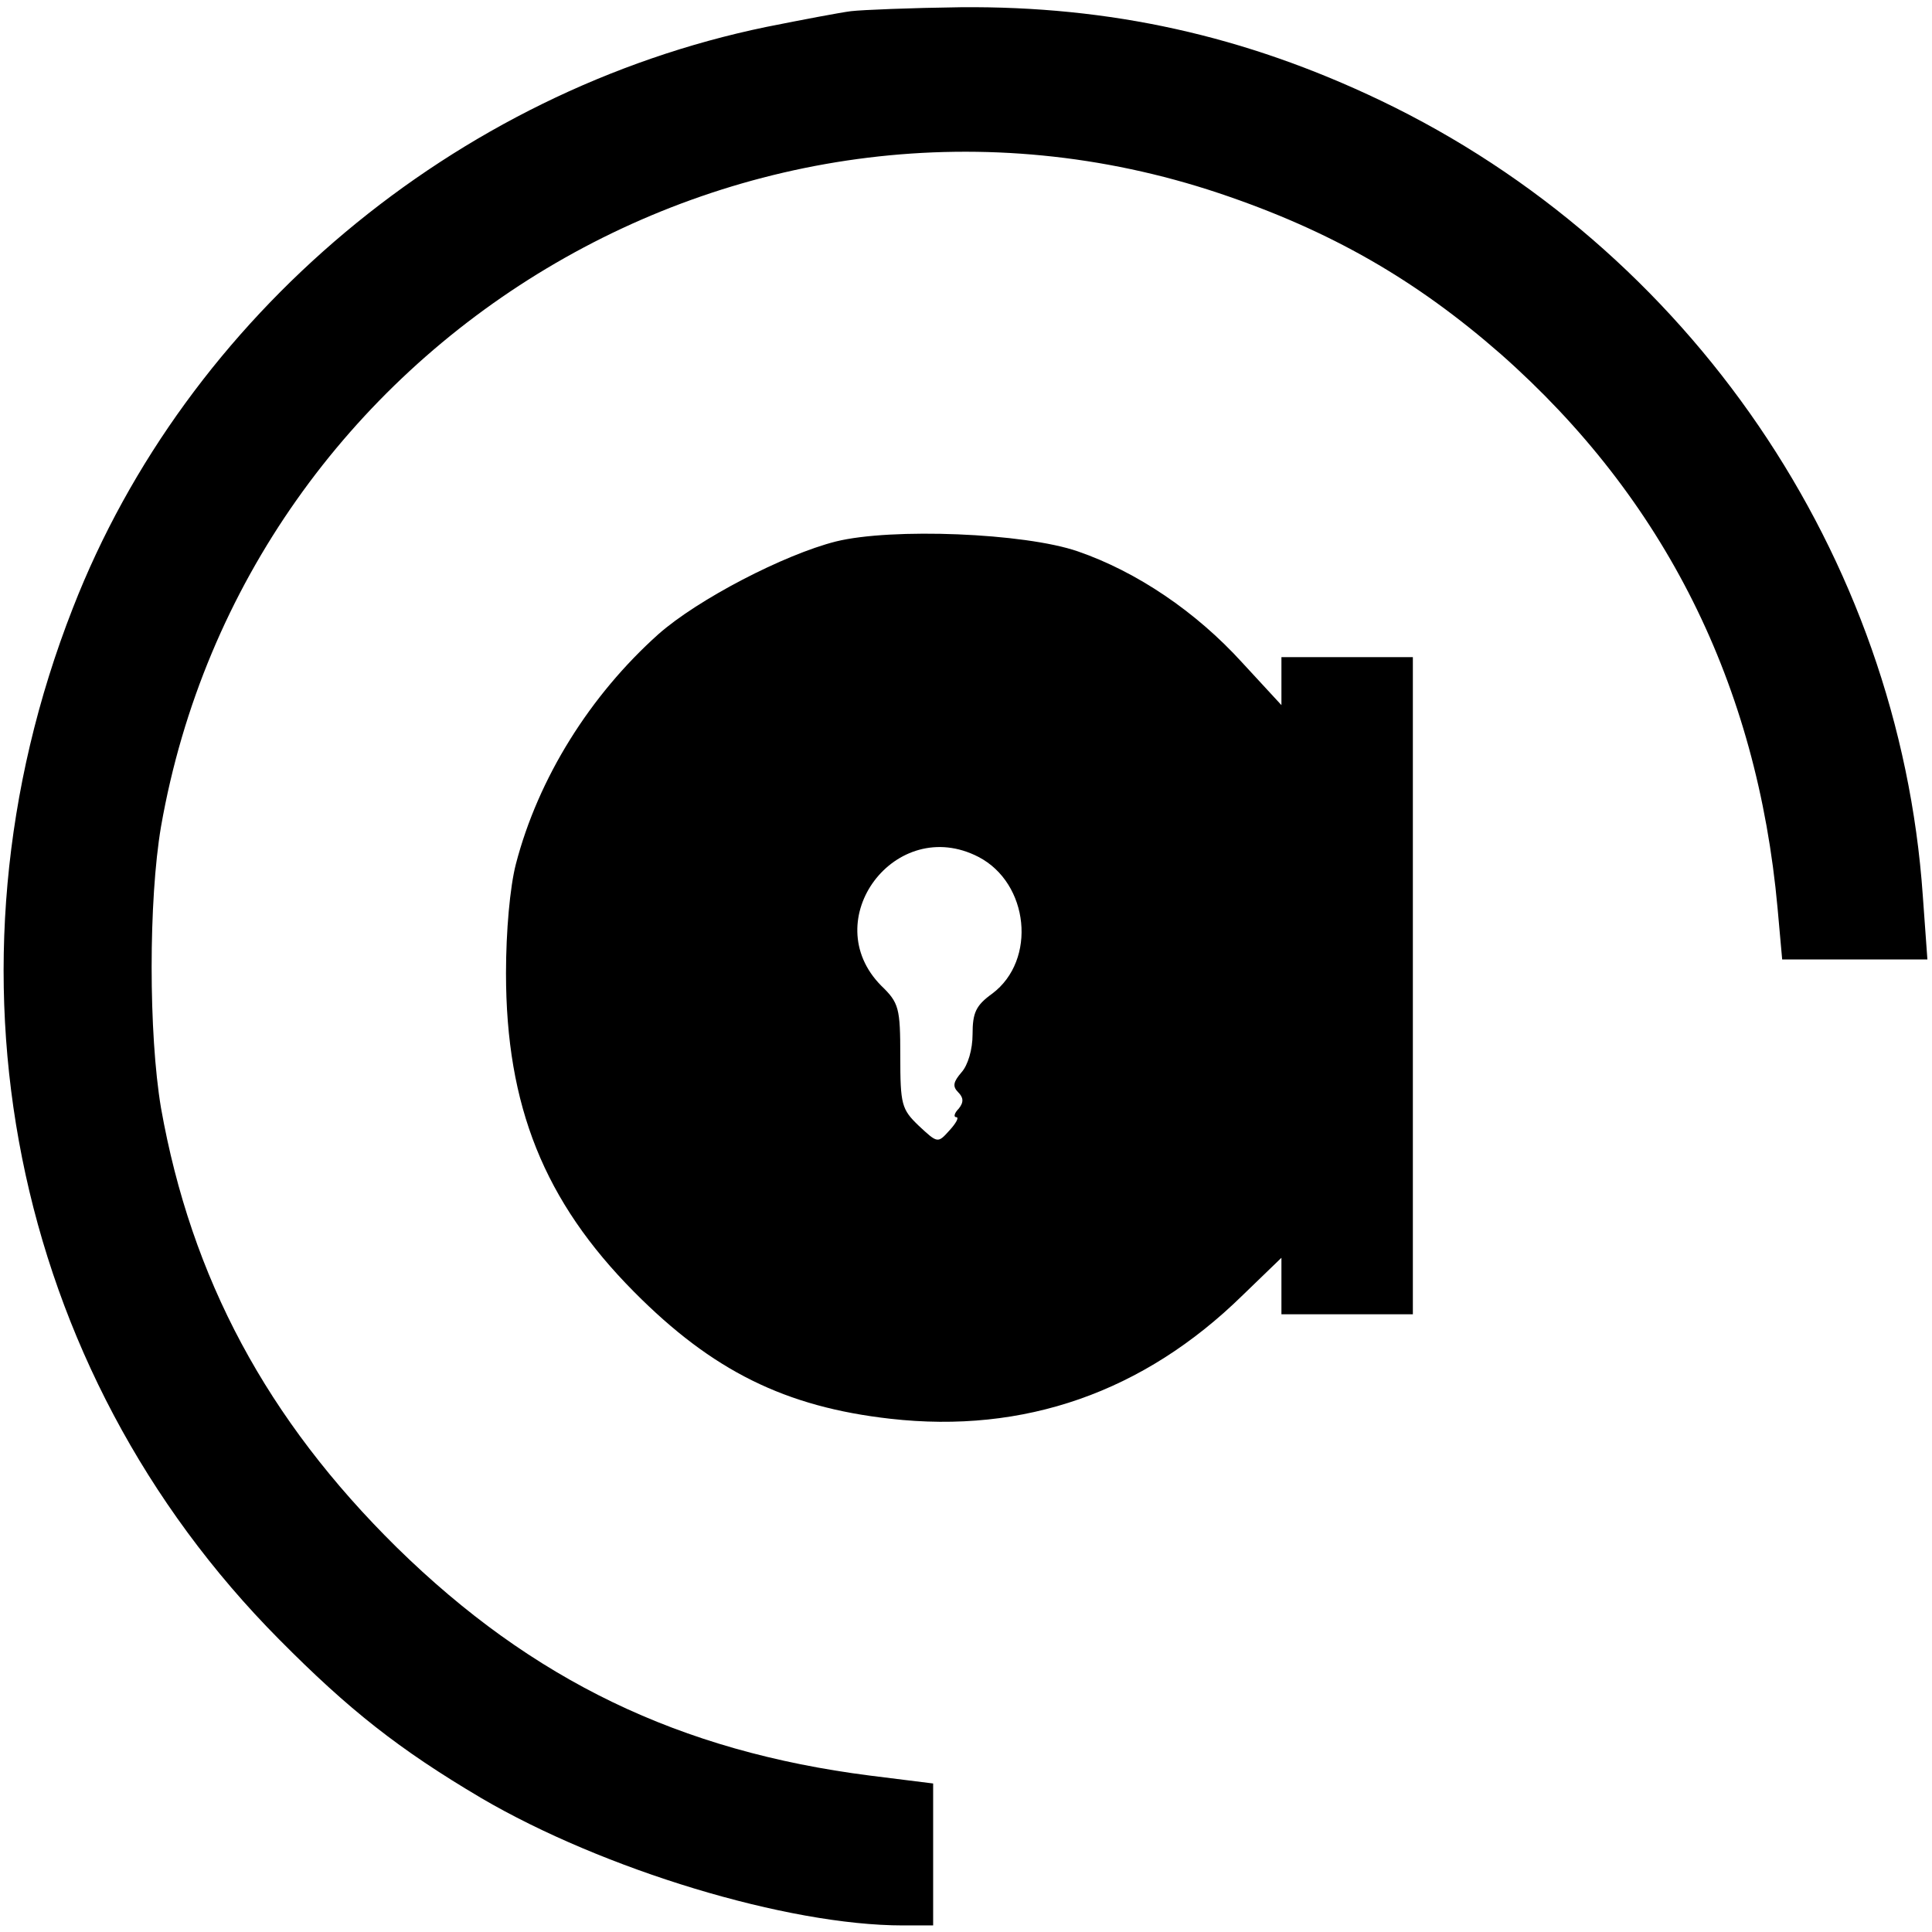
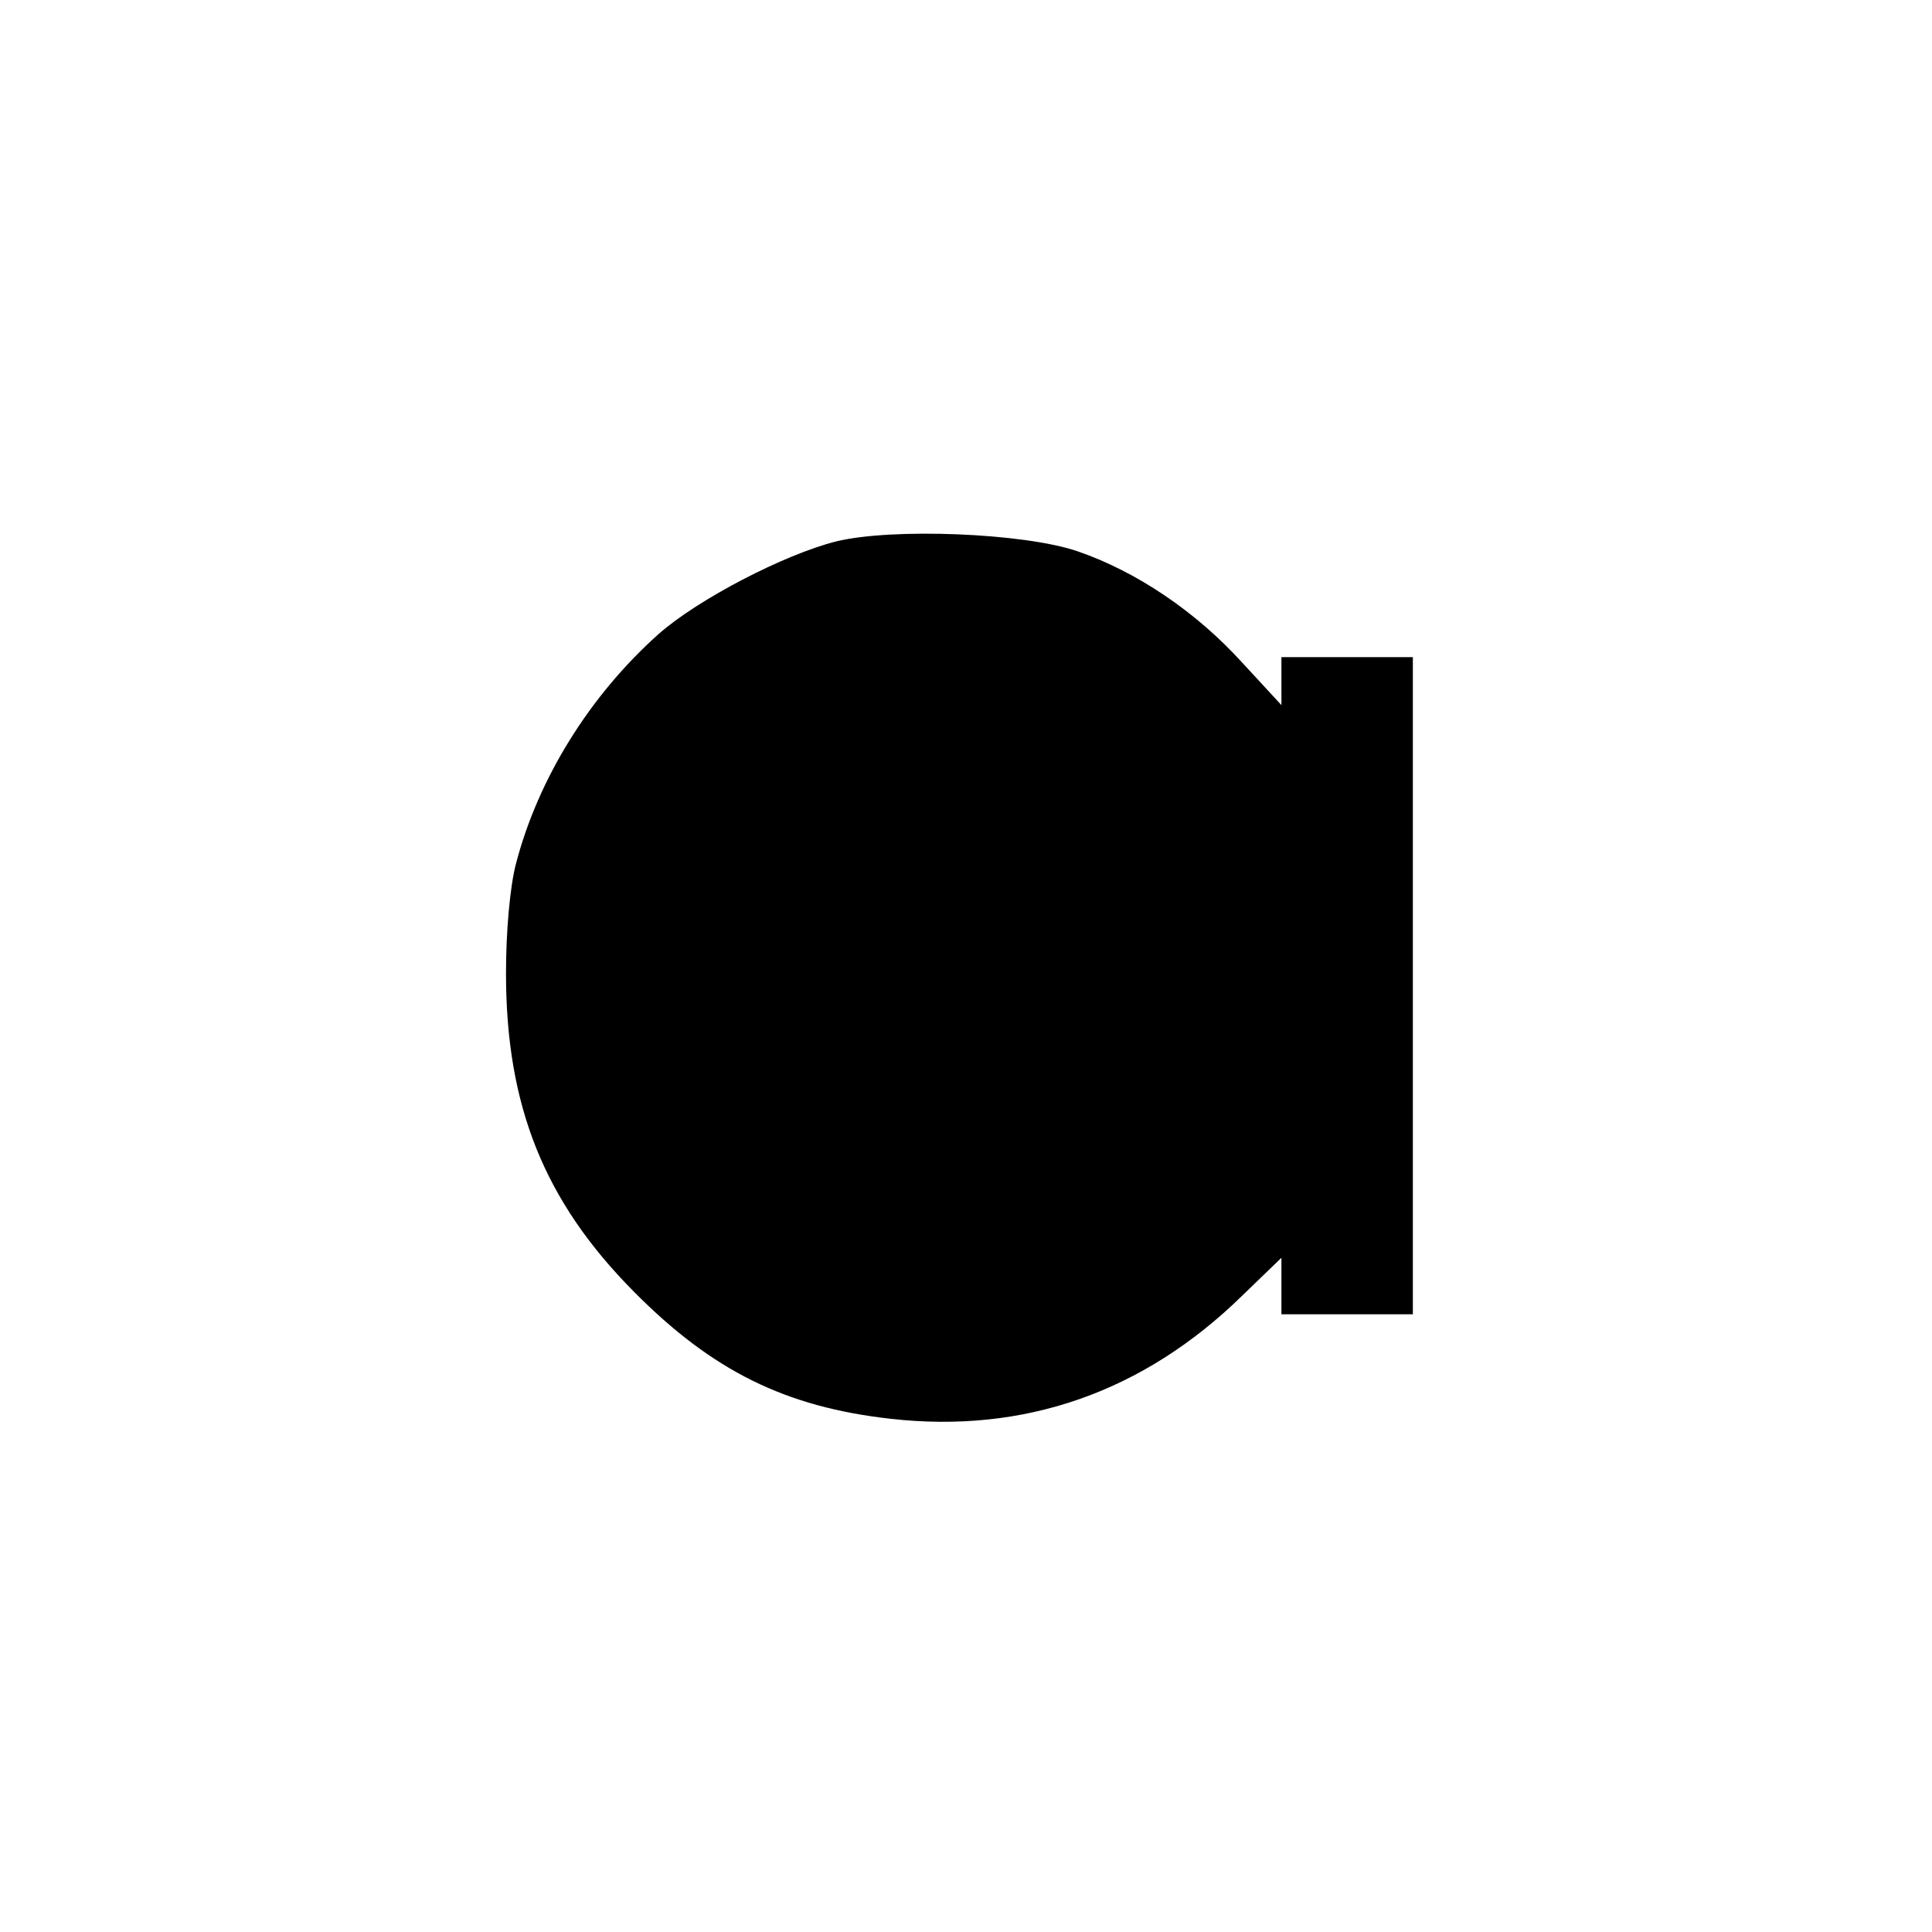
<svg xmlns="http://www.w3.org/2000/svg" version="1.0" width="294pt" height="294pt" viewBox="0 0 294 294" preserveAspectRatio="xMidYMid meet">
  <g transform="translate(0,294) scale(0.1,-0.1)" fill="#000000" stroke="none">
-     <path d="M1295 2923 c-16 -2 -74 -13 -129 -24 -474 -98 -882 -440 -1055 -884 -216 -551 -95 -1158 314 -1570 106 -107 182 -167 307 -241 186 -109 466 -194 642 -194 l46 0 0 108 0 108 -96 12 c-290 37 -514 145 -720 347 -198 195 -313 410 -359 669 -19 113 -19 316 0 428 130 742 898 1202 1610 964 170 -57 300 -132 429 -245 249 -220 390 -502 421 -843 l7 -78 111 0 110 0 -7 97 c-36 518 -355 985 -825 1210 -207 99 -412 144 -639 142 -76 -1 -150 -4 -167 -6z" />
-     <path d="M1272 2116 c-79 -20 -210 -88 -270 -141 -104 -93 -183 -219 -217 -350 -9 -35 -15 -102 -15 -166 0 -202 58 -347 195 -485 119 -120 230 -175 390 -193 203 -23 385 40 536 188 l59 57 0 -43 0 -43 100 0 100 0 0 500 0 500 -100 0 -100 0 0 -36 0 -37 -60 65 c-70 77 -160 138 -250 169 -81 28 -283 36 -368 15z m217 -480 c77 -40 89 -157 21 -208 -25 -18 -30 -29 -30 -62 0 -23 -7 -47 -17 -58 -12 -14 -14 -21 -5 -30 8 -8 9 -15 1 -25 -7 -7 -8 -13 -4 -13 5 0 0 -9 -10 -20 -18 -20 -18 -20 -47 7 -26 25 -28 32 -28 106 0 73 -2 81 -29 107 -99 100 22 261 148 196z" />
+     <path d="M1272 2116 c-79 -20 -210 -88 -270 -141 -104 -93 -183 -219 -217 -350 -9 -35 -15 -102 -15 -166 0 -202 58 -347 195 -485 119 -120 230 -175 390 -193 203 -23 385 40 536 188 l59 57 0 -43 0 -43 100 0 100 0 0 500 0 500 -100 0 -100 0 0 -36 0 -37 -60 65 c-70 77 -160 138 -250 169 -81 28 -283 36 -368 15z m217 -480 z" />
  </g>
</svg>